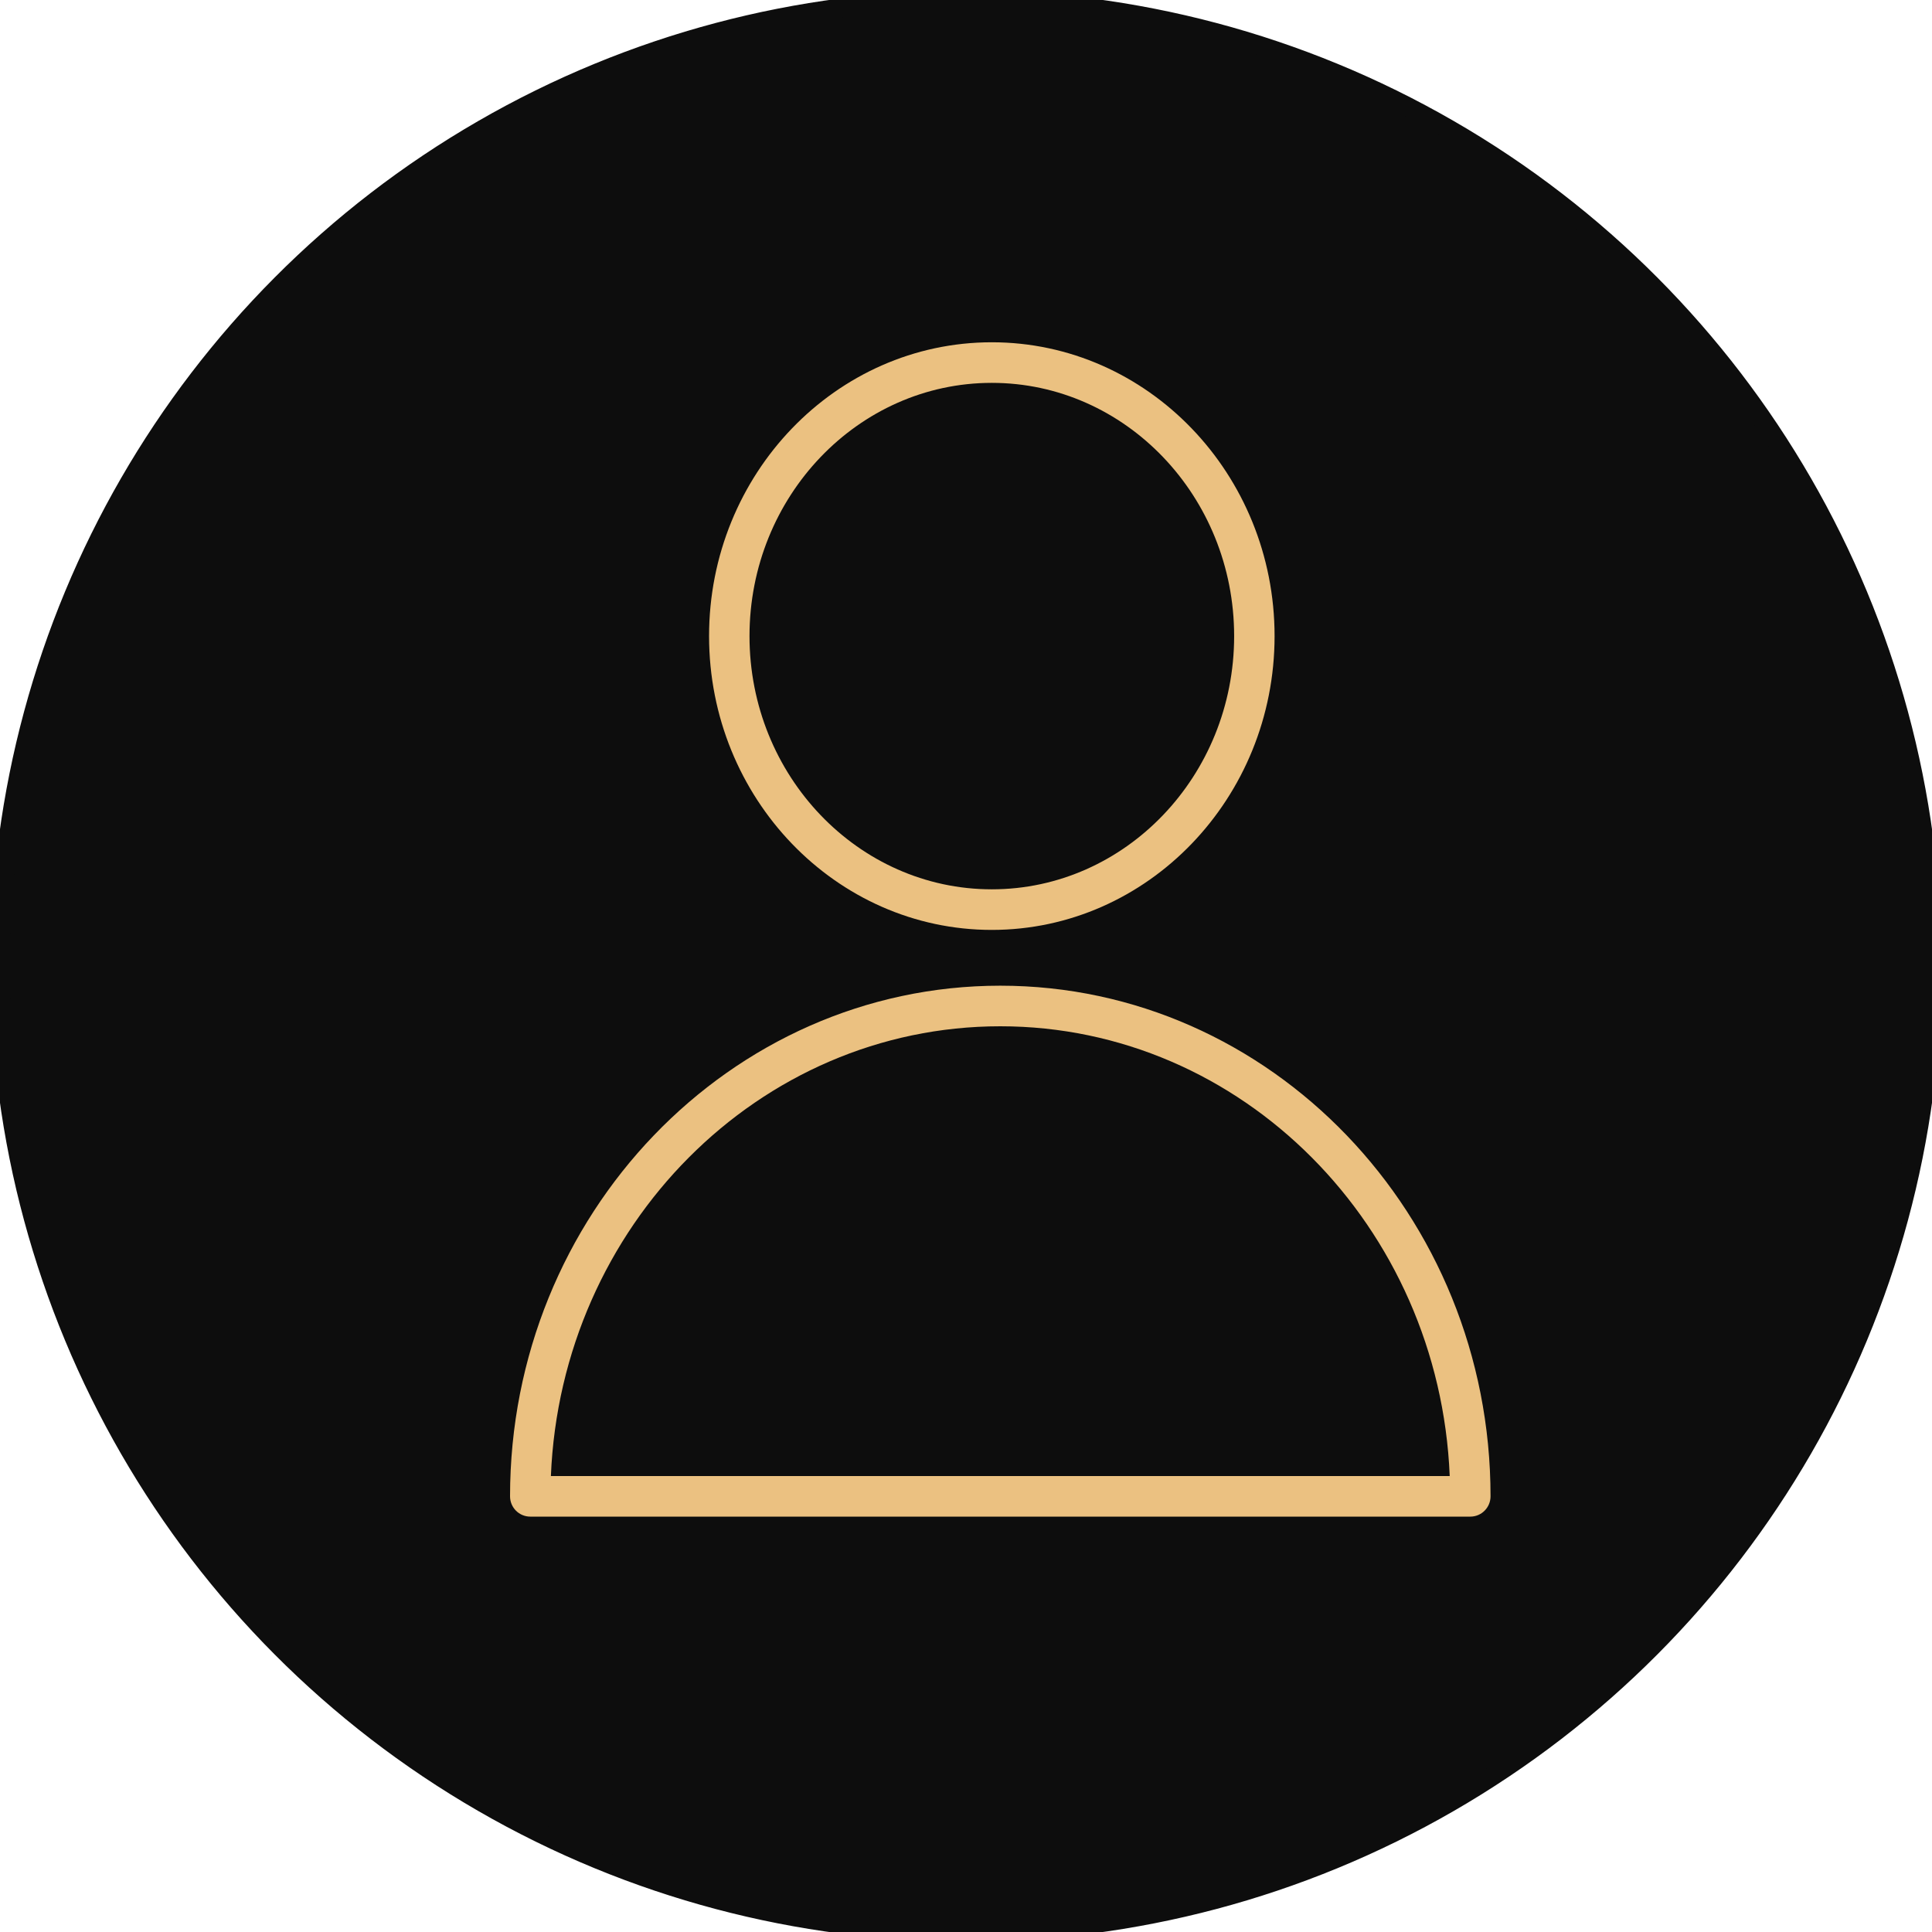
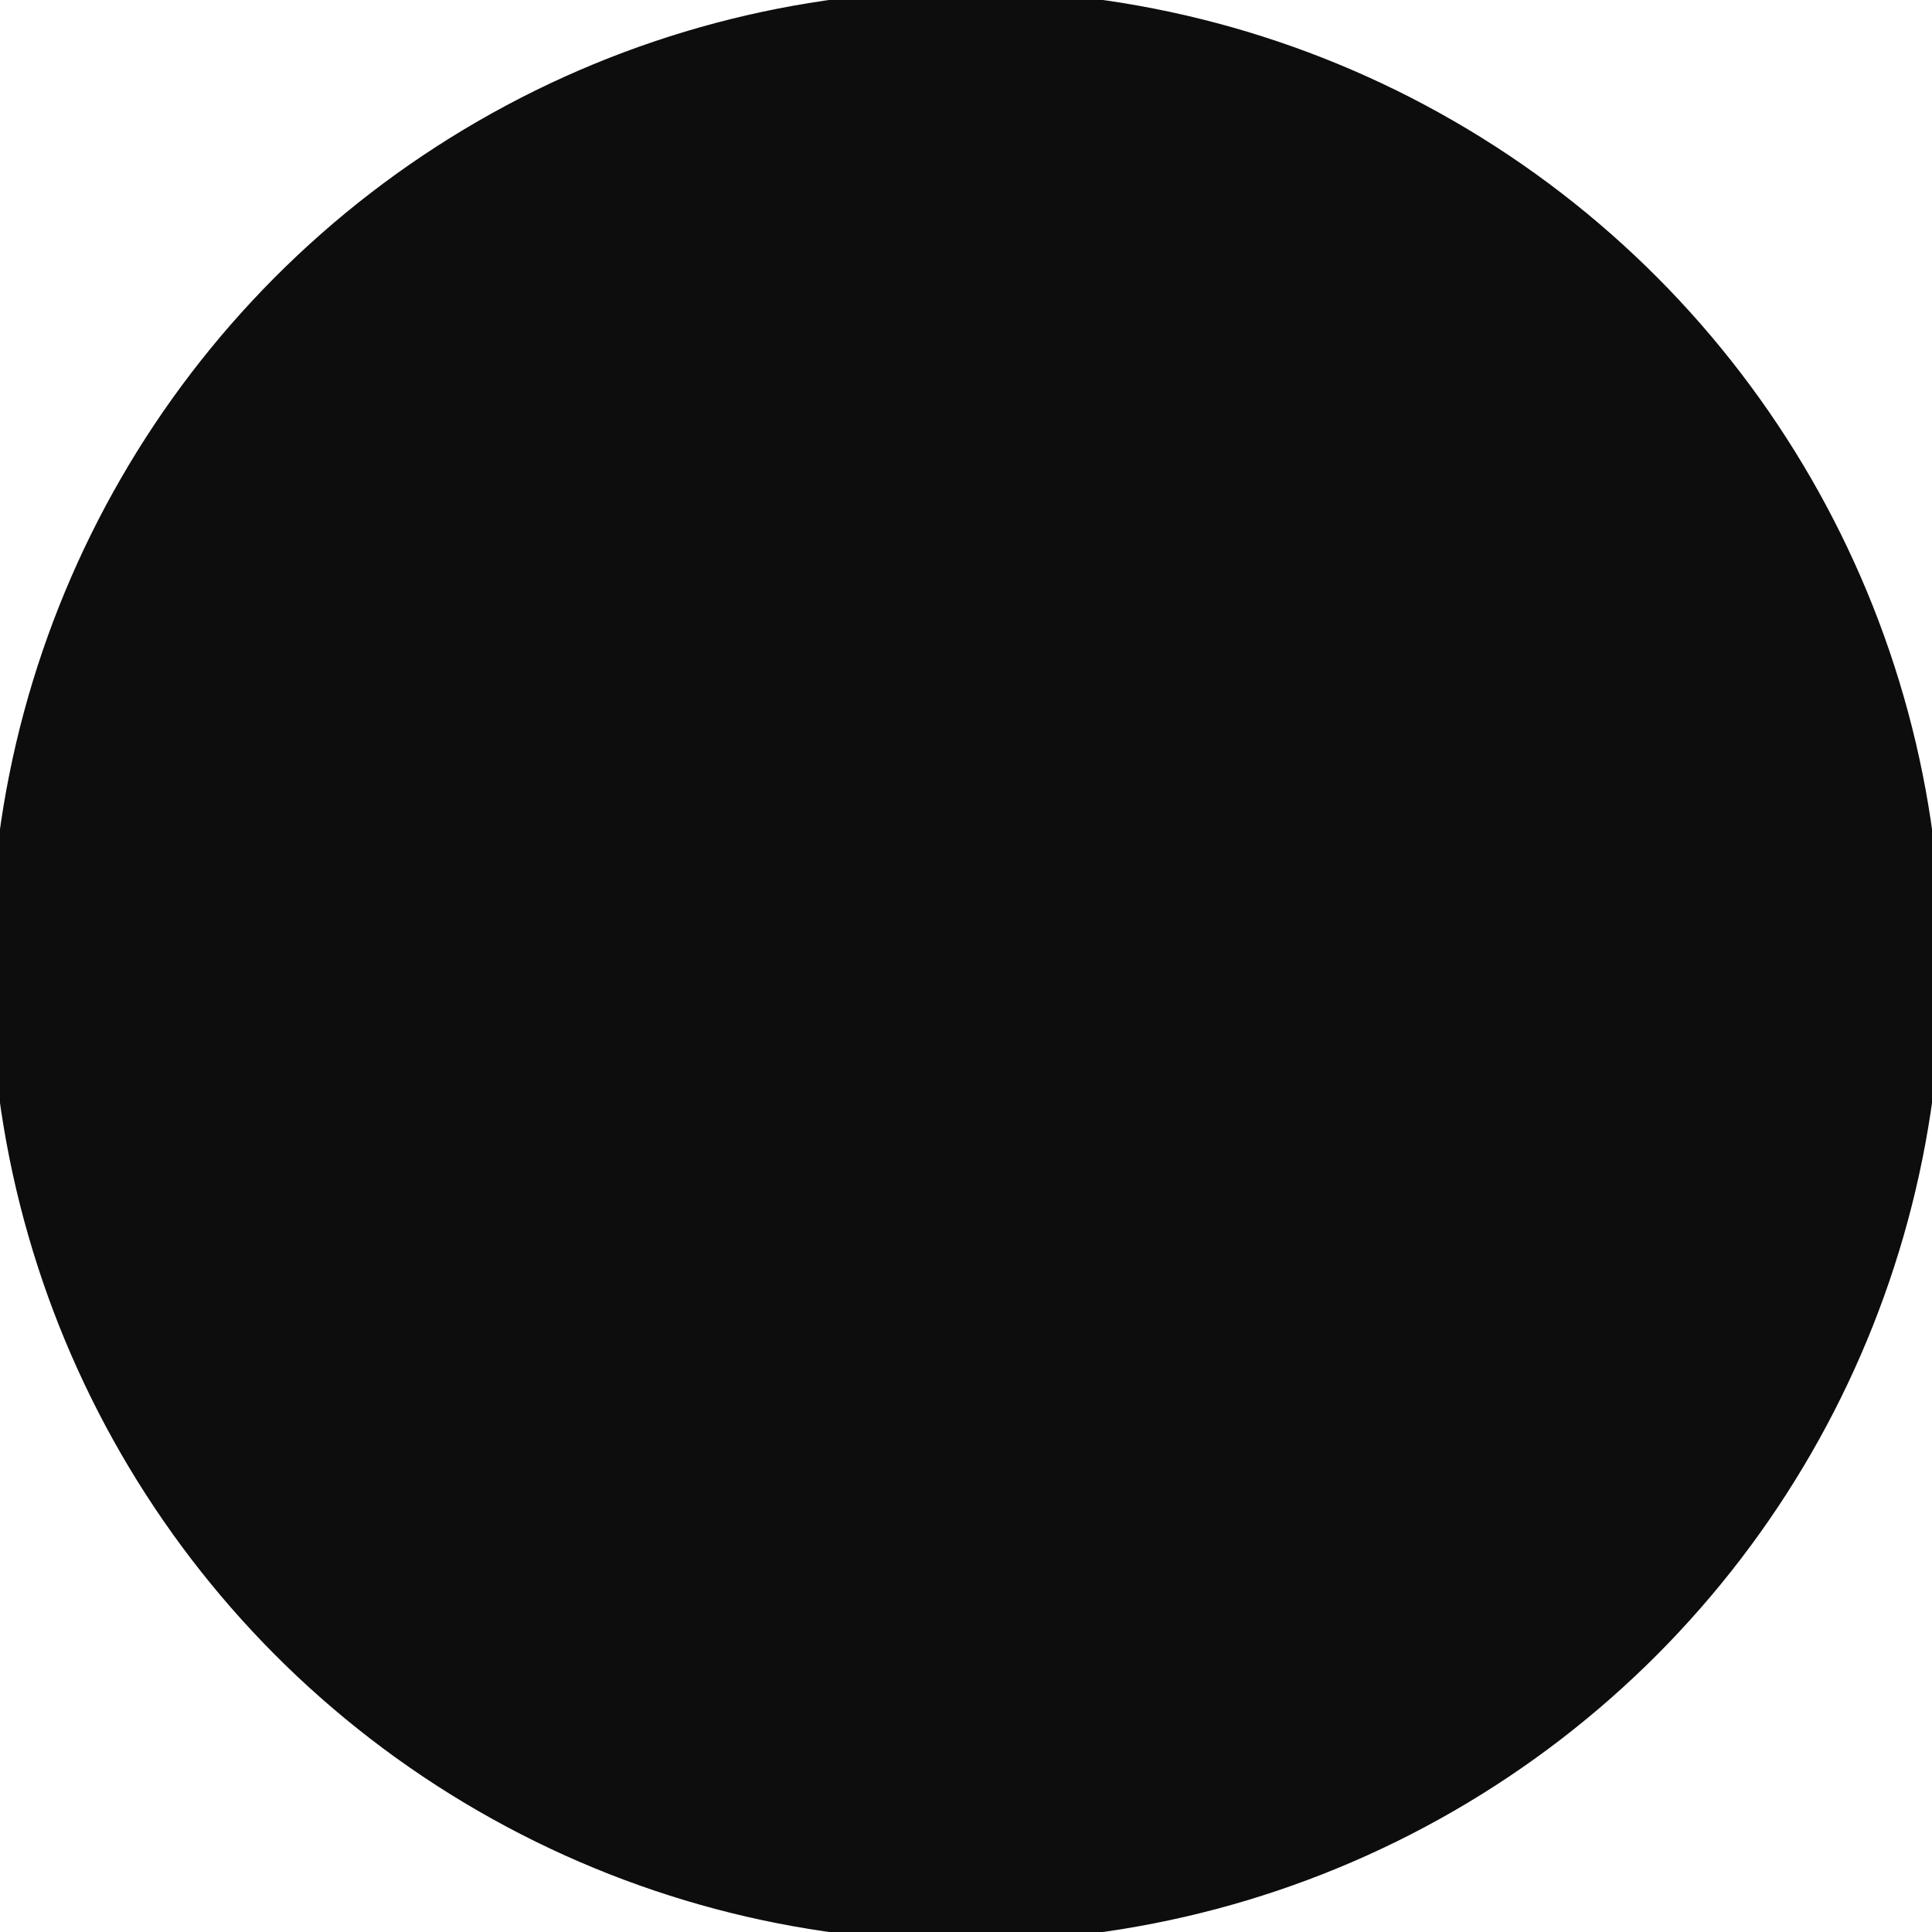
<svg xmlns="http://www.w3.org/2000/svg" viewBox="1950 2450 100 100" width="100" height="100">
  <ellipse fill="#0d0d0d" fill-opacity="1" stroke="#0d0d0d" stroke-opacity="1" stroke-width="1" id="tSvg164deb96d36" cx="2000" cy="2500" rx="50" ry="50" style="transform: rotate(0deg);" />
-   <path fill="#ebc181" stroke="none" fill-opacity="1" stroke-width="1" stroke-opacity="1" color="rgb(51, 51, 51)" fill-rule="evenodd" id="tSvg158971e2faa" d="M 2001.775 2501.019 C 1987.783 2501.019 1976.4 2512.876 1976.4 2527.449 C 1976.4 2528.03 1976.868 2528.5 1977.446 2528.5 C 1993.665 2528.5 2009.885 2528.5 2026.104 2528.5 C 2026.682 2528.5 2027.15 2528.03 2027.15 2527.449C 2027.15 2512.876 2015.767 2501.019 2001.775 2501.019Z M 1978.514 2526.399 C 1979.042 2513.469 1989.274 2503.12 2001.776 2503.12 C 2014.277 2503.12 2024.508 2513.469 2025.037 2526.399C 2009.529 2526.399 1994.022 2526.399 1978.514 2526.399Z M 2001.336 2498.132 C 2009.406 2498.132 2015.972 2491.31 2015.972 2482.924 C 2015.972 2474.538 2009.407 2467.716 2001.336 2467.716 C 1993.266 2467.716 1986.701 2474.538 1986.701 2482.924C 1986.701 2491.31 1993.266 2498.132 2001.336 2498.132Z M 2001.336 2469.817 C 2008.252 2469.817 2013.879 2475.697 2013.879 2482.924 C 2013.879 2490.151 2008.252 2496.031 2001.336 2496.031 C 1994.42 2496.031 1988.794 2490.151 1988.794 2482.924C 1988.794 2475.697 1994.42 2469.817 2001.336 2469.817Z" style="" />
  <defs> </defs>
</svg>